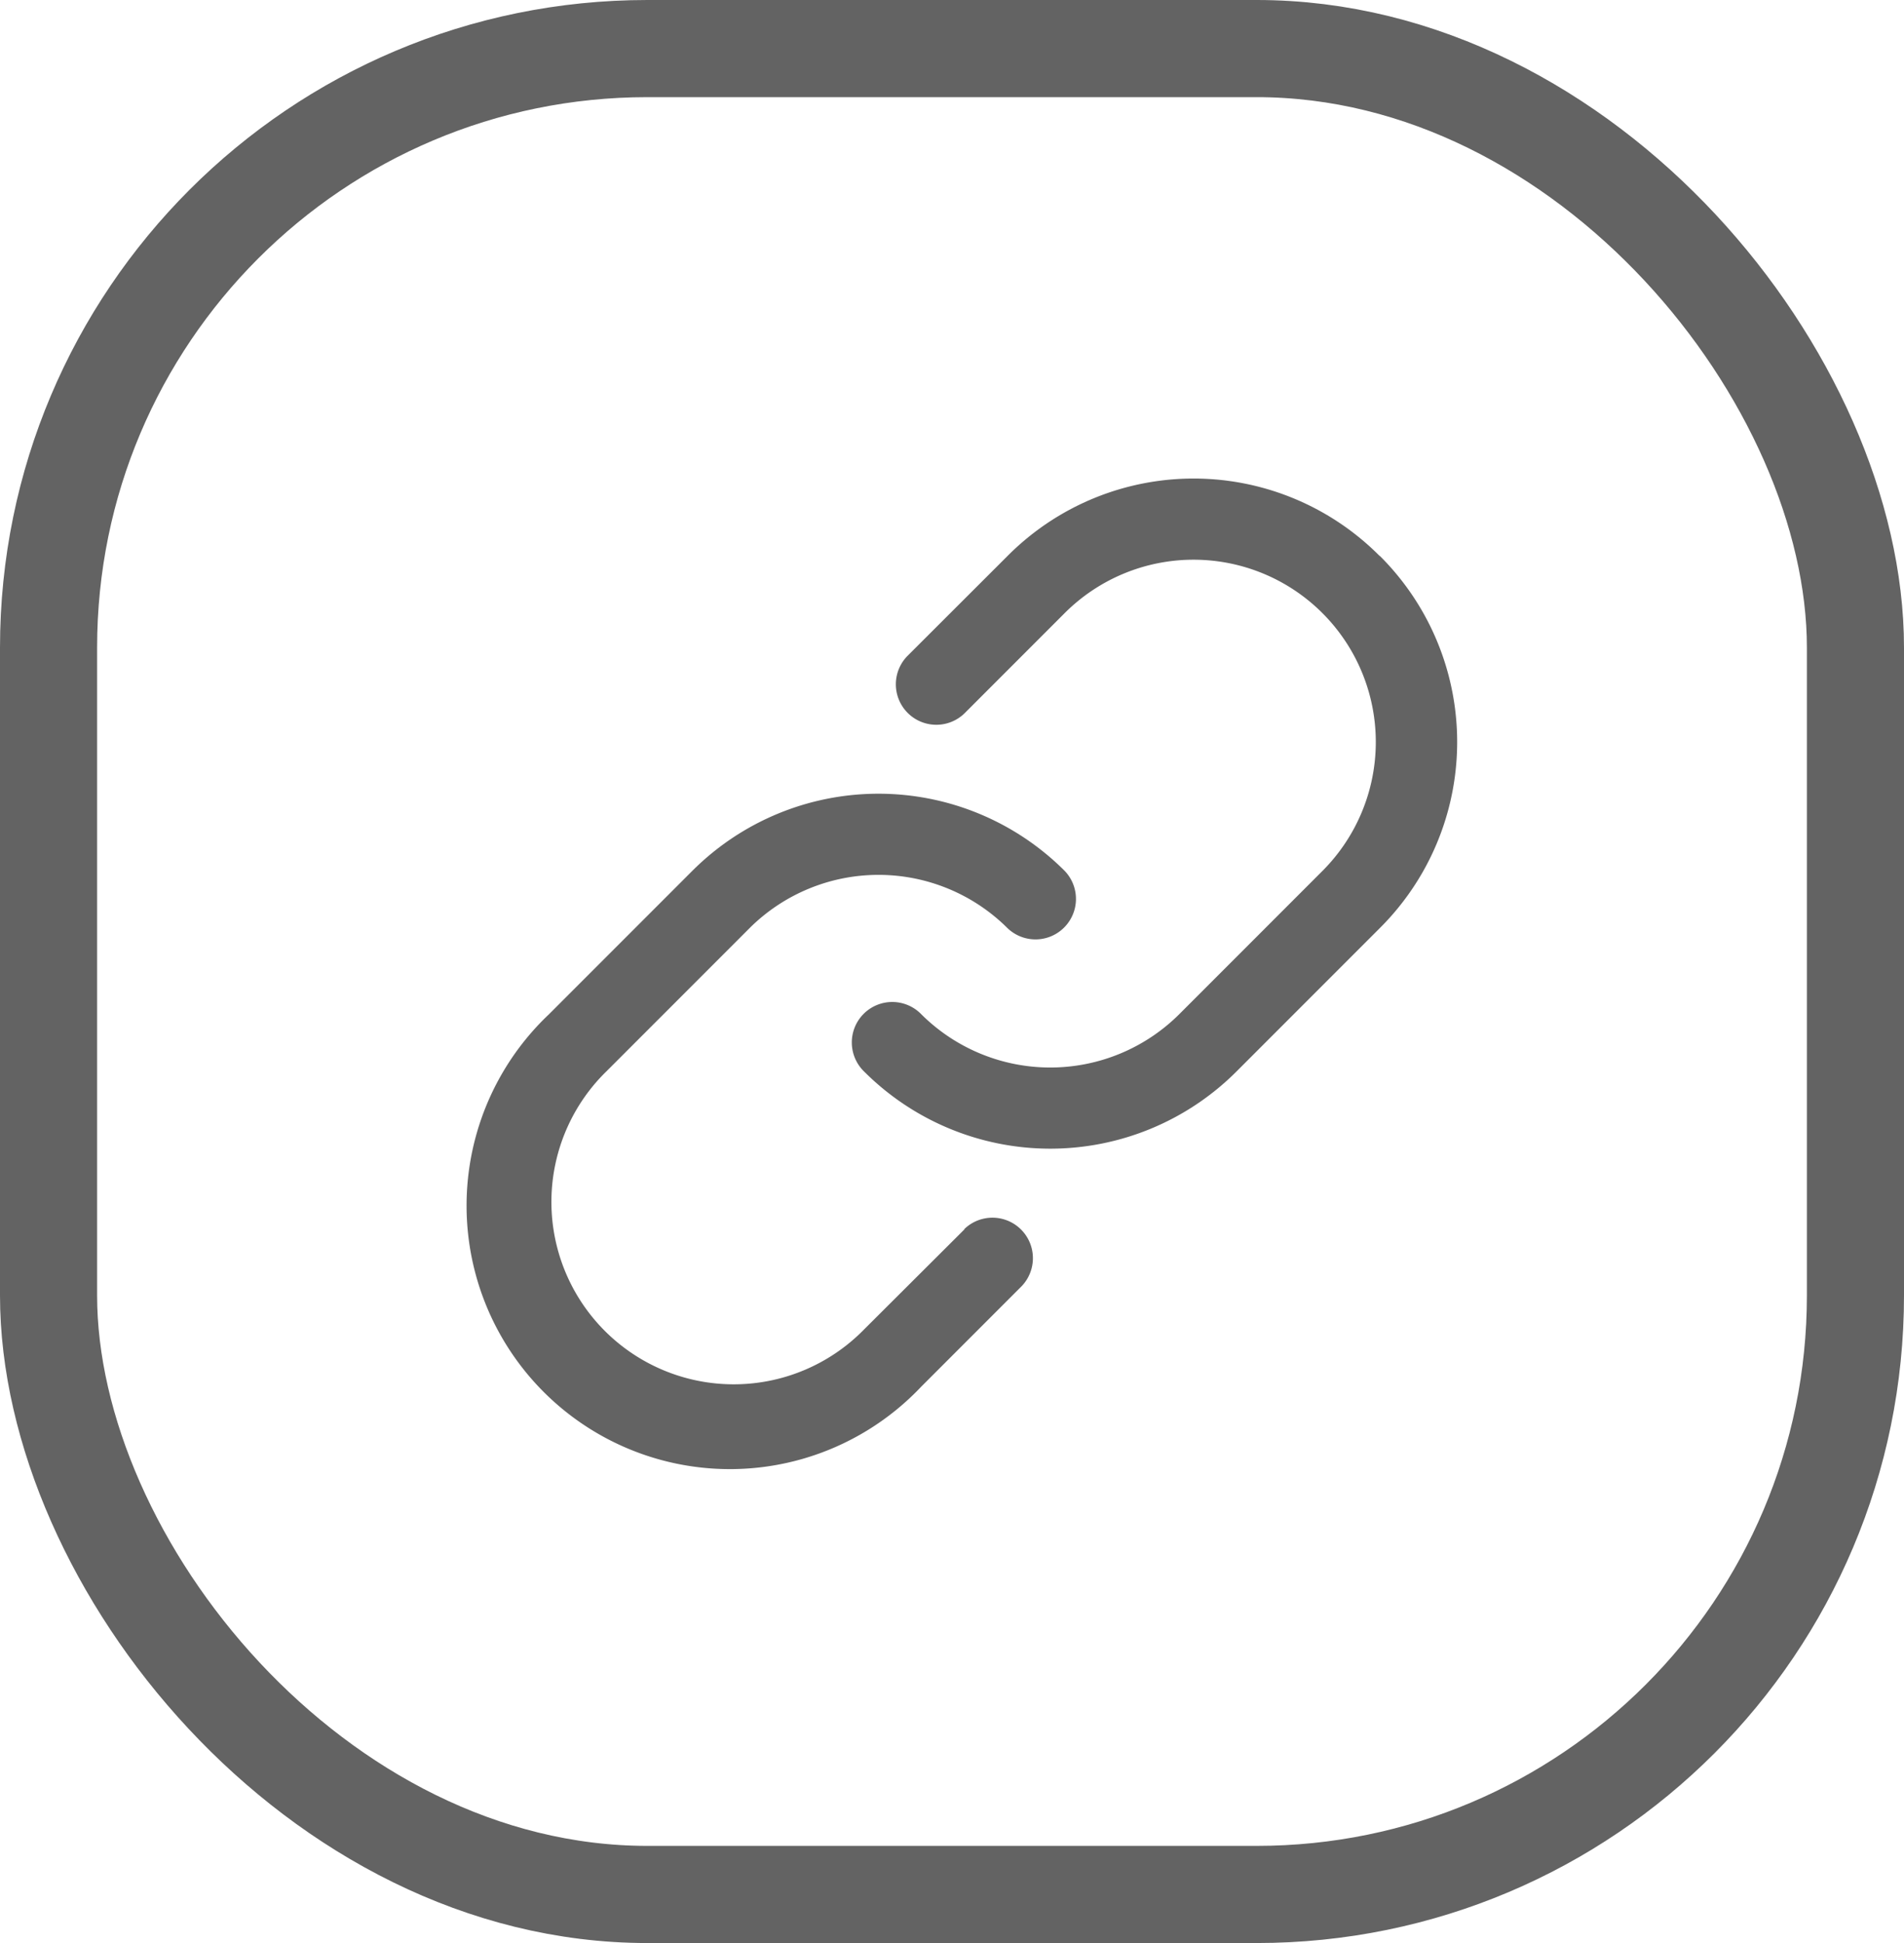
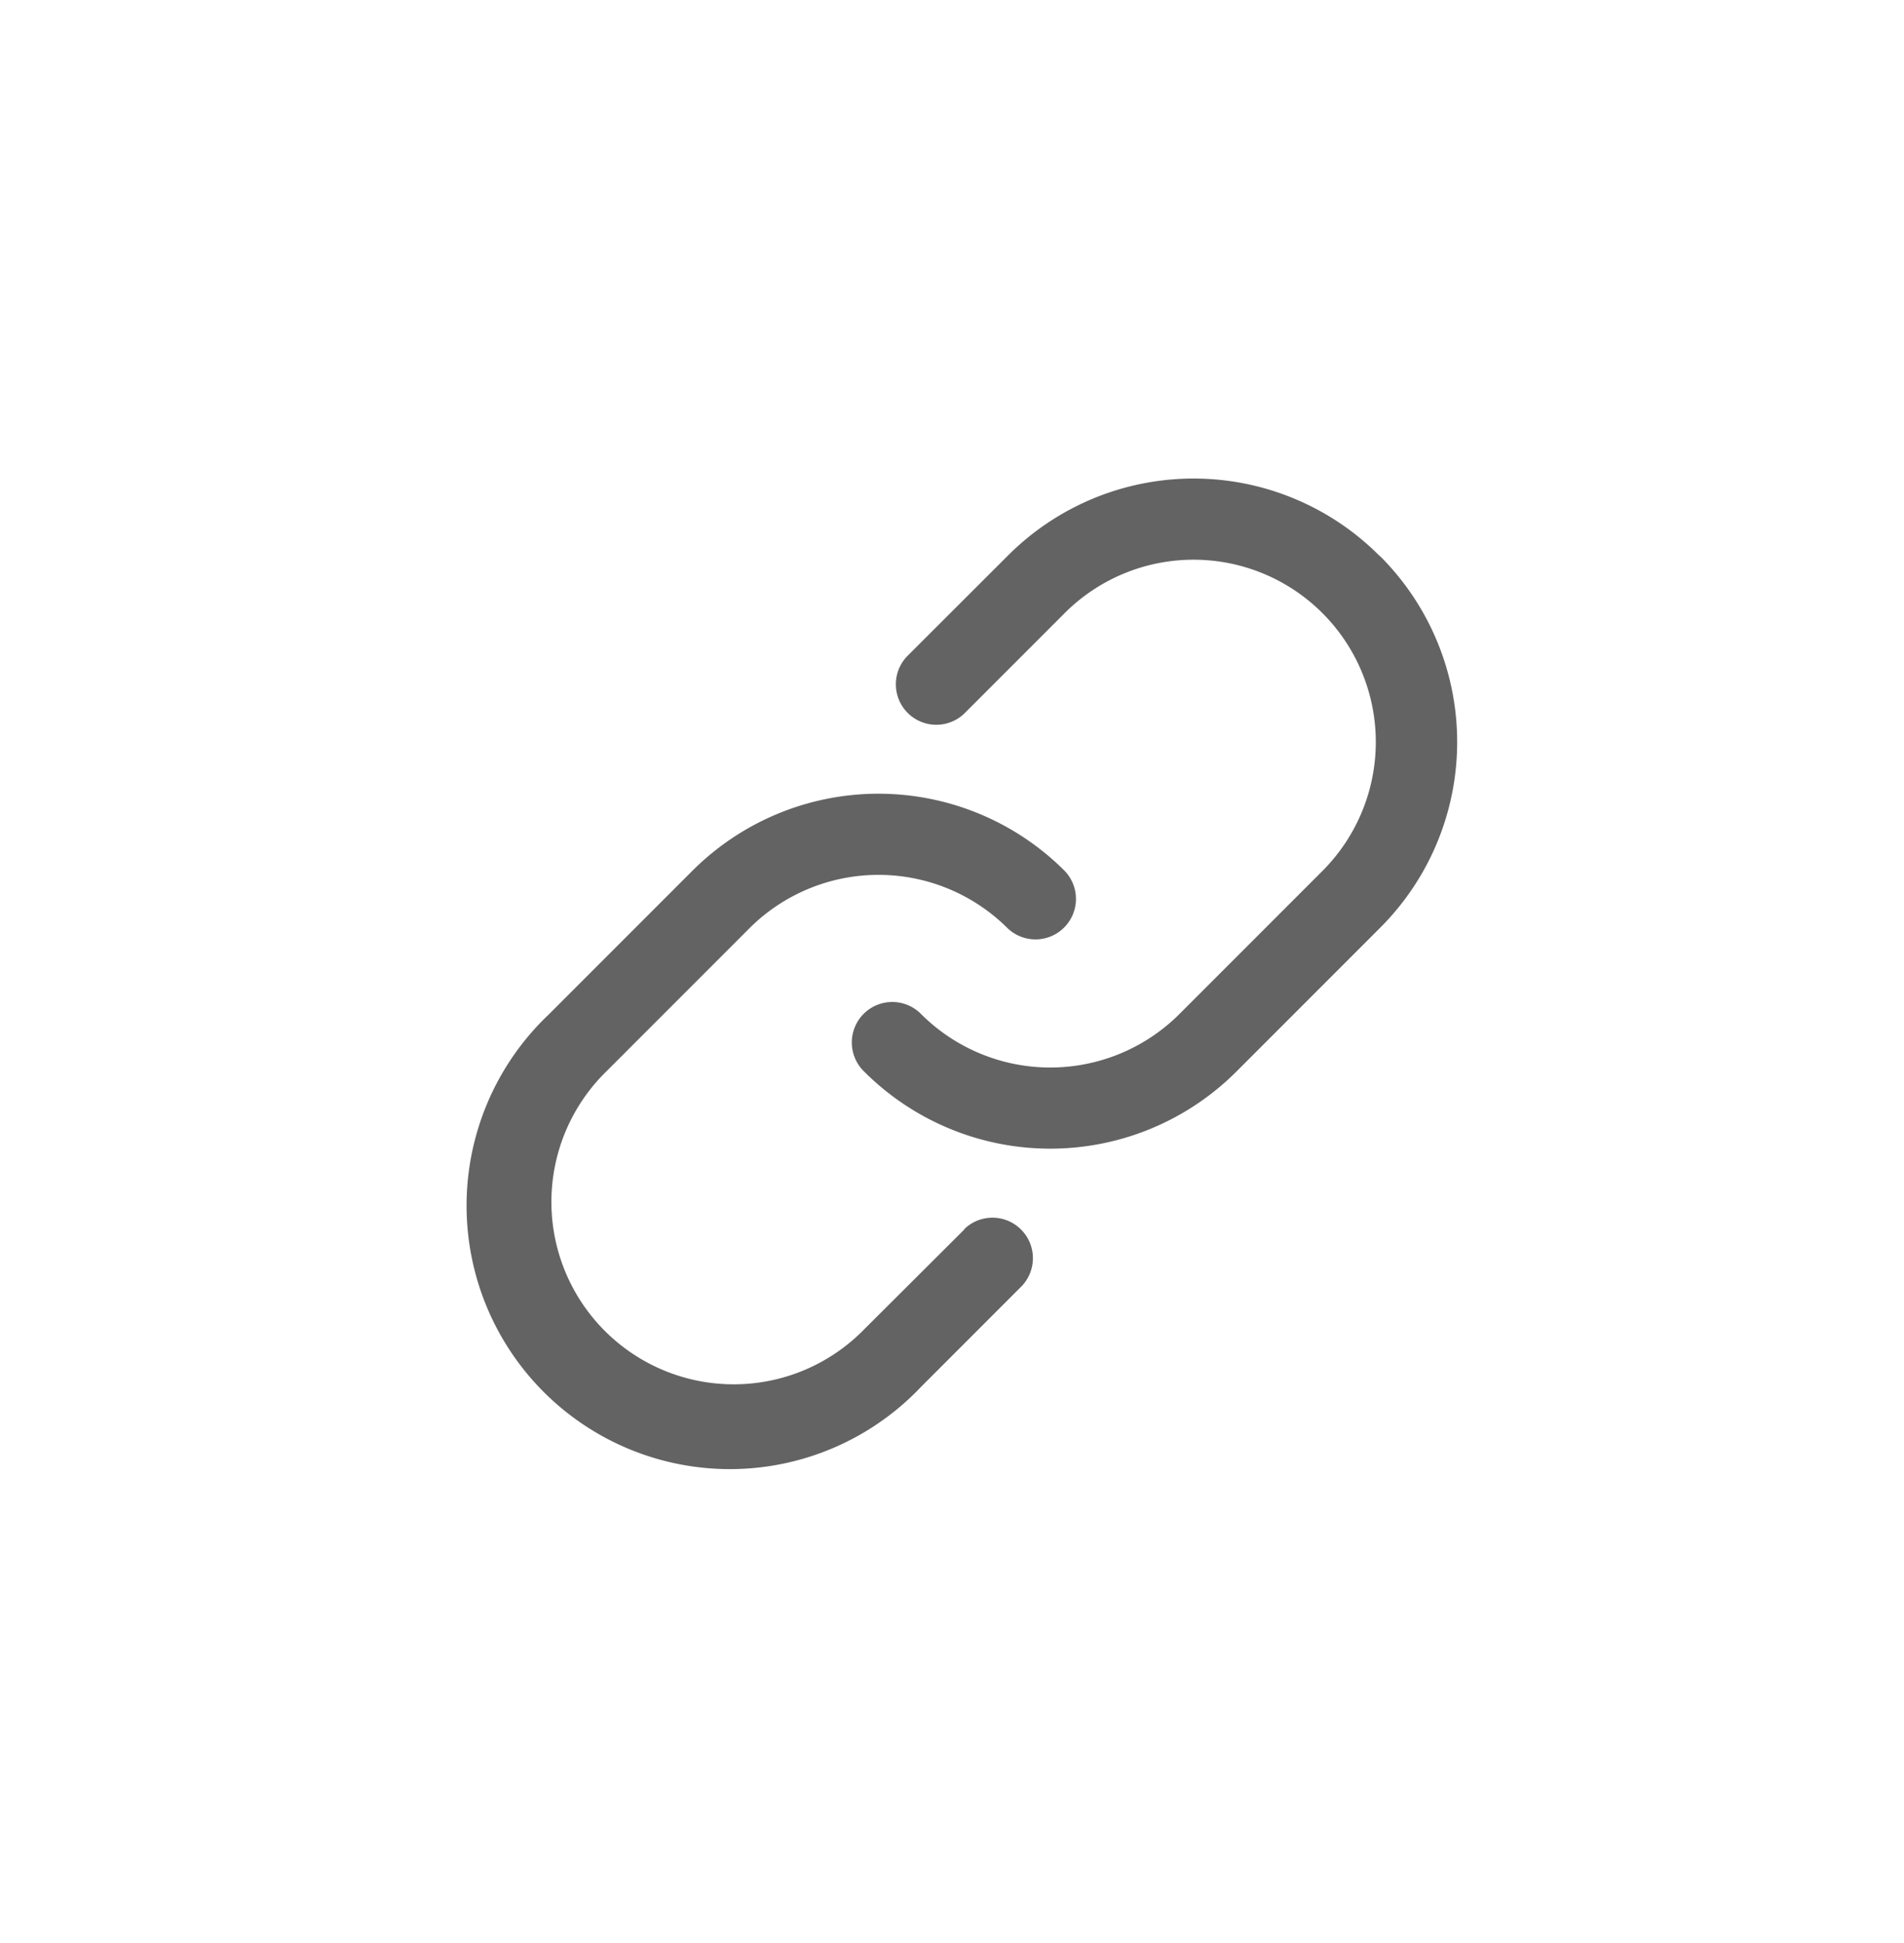
<svg xmlns="http://www.w3.org/2000/svg" width="23.529" height="24" viewBox="0 0 23.529 24">
  <g id="Group_1271" data-name="Group 1271" transform="translate(-943 -559)">
    <g id="Rectangle_269" data-name="Rectangle 269" transform="translate(943 559)" fill="none" stroke="#636363" stroke-width="1.2">
      <rect width="23.529" height="24" rx="8" stroke="none" />
-       <rect x="0.6" y="0.6" width="22.329" height="22.8" rx="7.4" fill="none" />
    </g>
    <g id="Group_1267" data-name="Group 1267" transform="translate(946.918 563)">
      <rect id="Rectangle_267" data-name="Rectangle 267" width="16" height="16" fill="none" />
      <path id="Path_1721" data-name="Path 1721" d="M112.107,31.663a3.242,3.242,0,0,0-4.6,0L106.268,32.9a.5.5,0,0,0,.707.707l1.239-1.239a2.252,2.252,0,1,1,3.185,3.185l-1.771,1.771a2.259,2.259,0,0,1-3.185,0,.5.5,0,1,0-.707.707,3.254,3.254,0,0,0,4.6,0l1.771-1.771a3.242,3.242,0,0,0,0-4.6Z" transform="translate(-98.975 -28.795)" fill="#636363" />
      <path id="Path_1722" data-name="Path 1722" d="M35.711,98.365,34.472,99.6a2.253,2.253,0,1,1-3.186-3.186l1.771-1.771a2.259,2.259,0,0,1,3.185,0,.5.5,0,0,0,.707-.707,3.254,3.254,0,0,0-4.6,0l-1.771,1.771a3.254,3.254,0,1,0,4.6,4.6l1.239-1.239a.5.5,0,0,0-.707-.707Z" transform="translate(-27.711 -87.18)" fill="#636363" />
    </g>
  </g>
</svg>